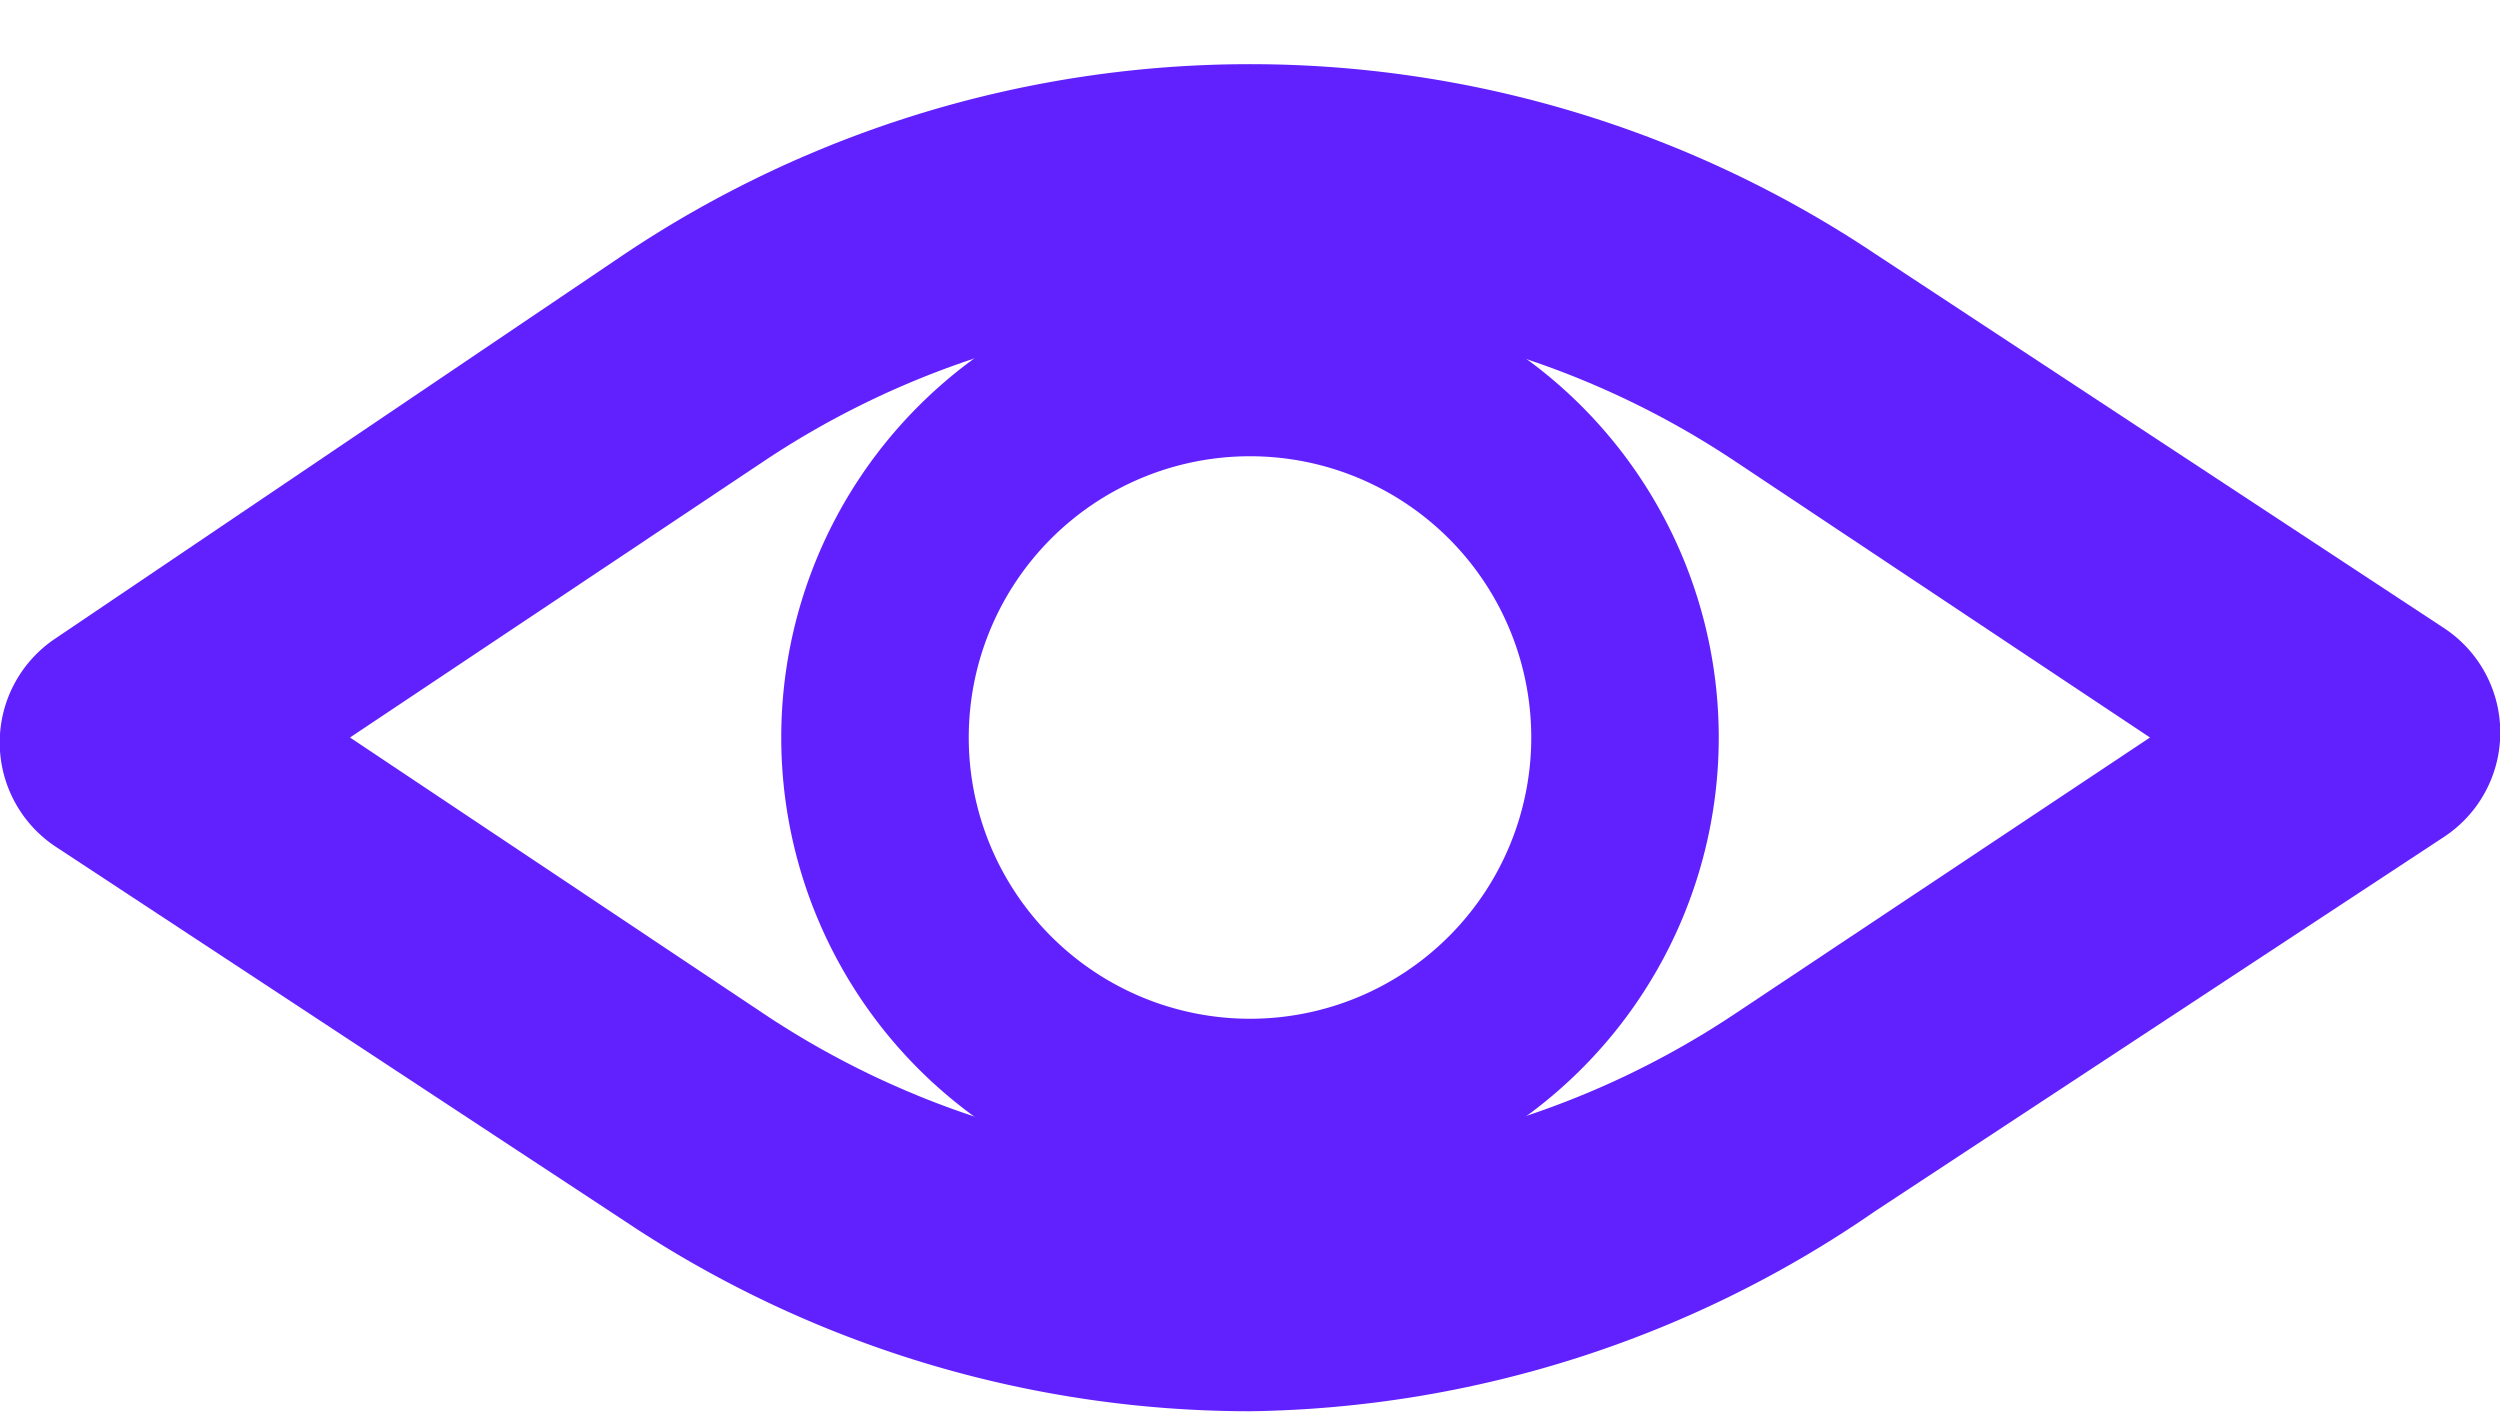
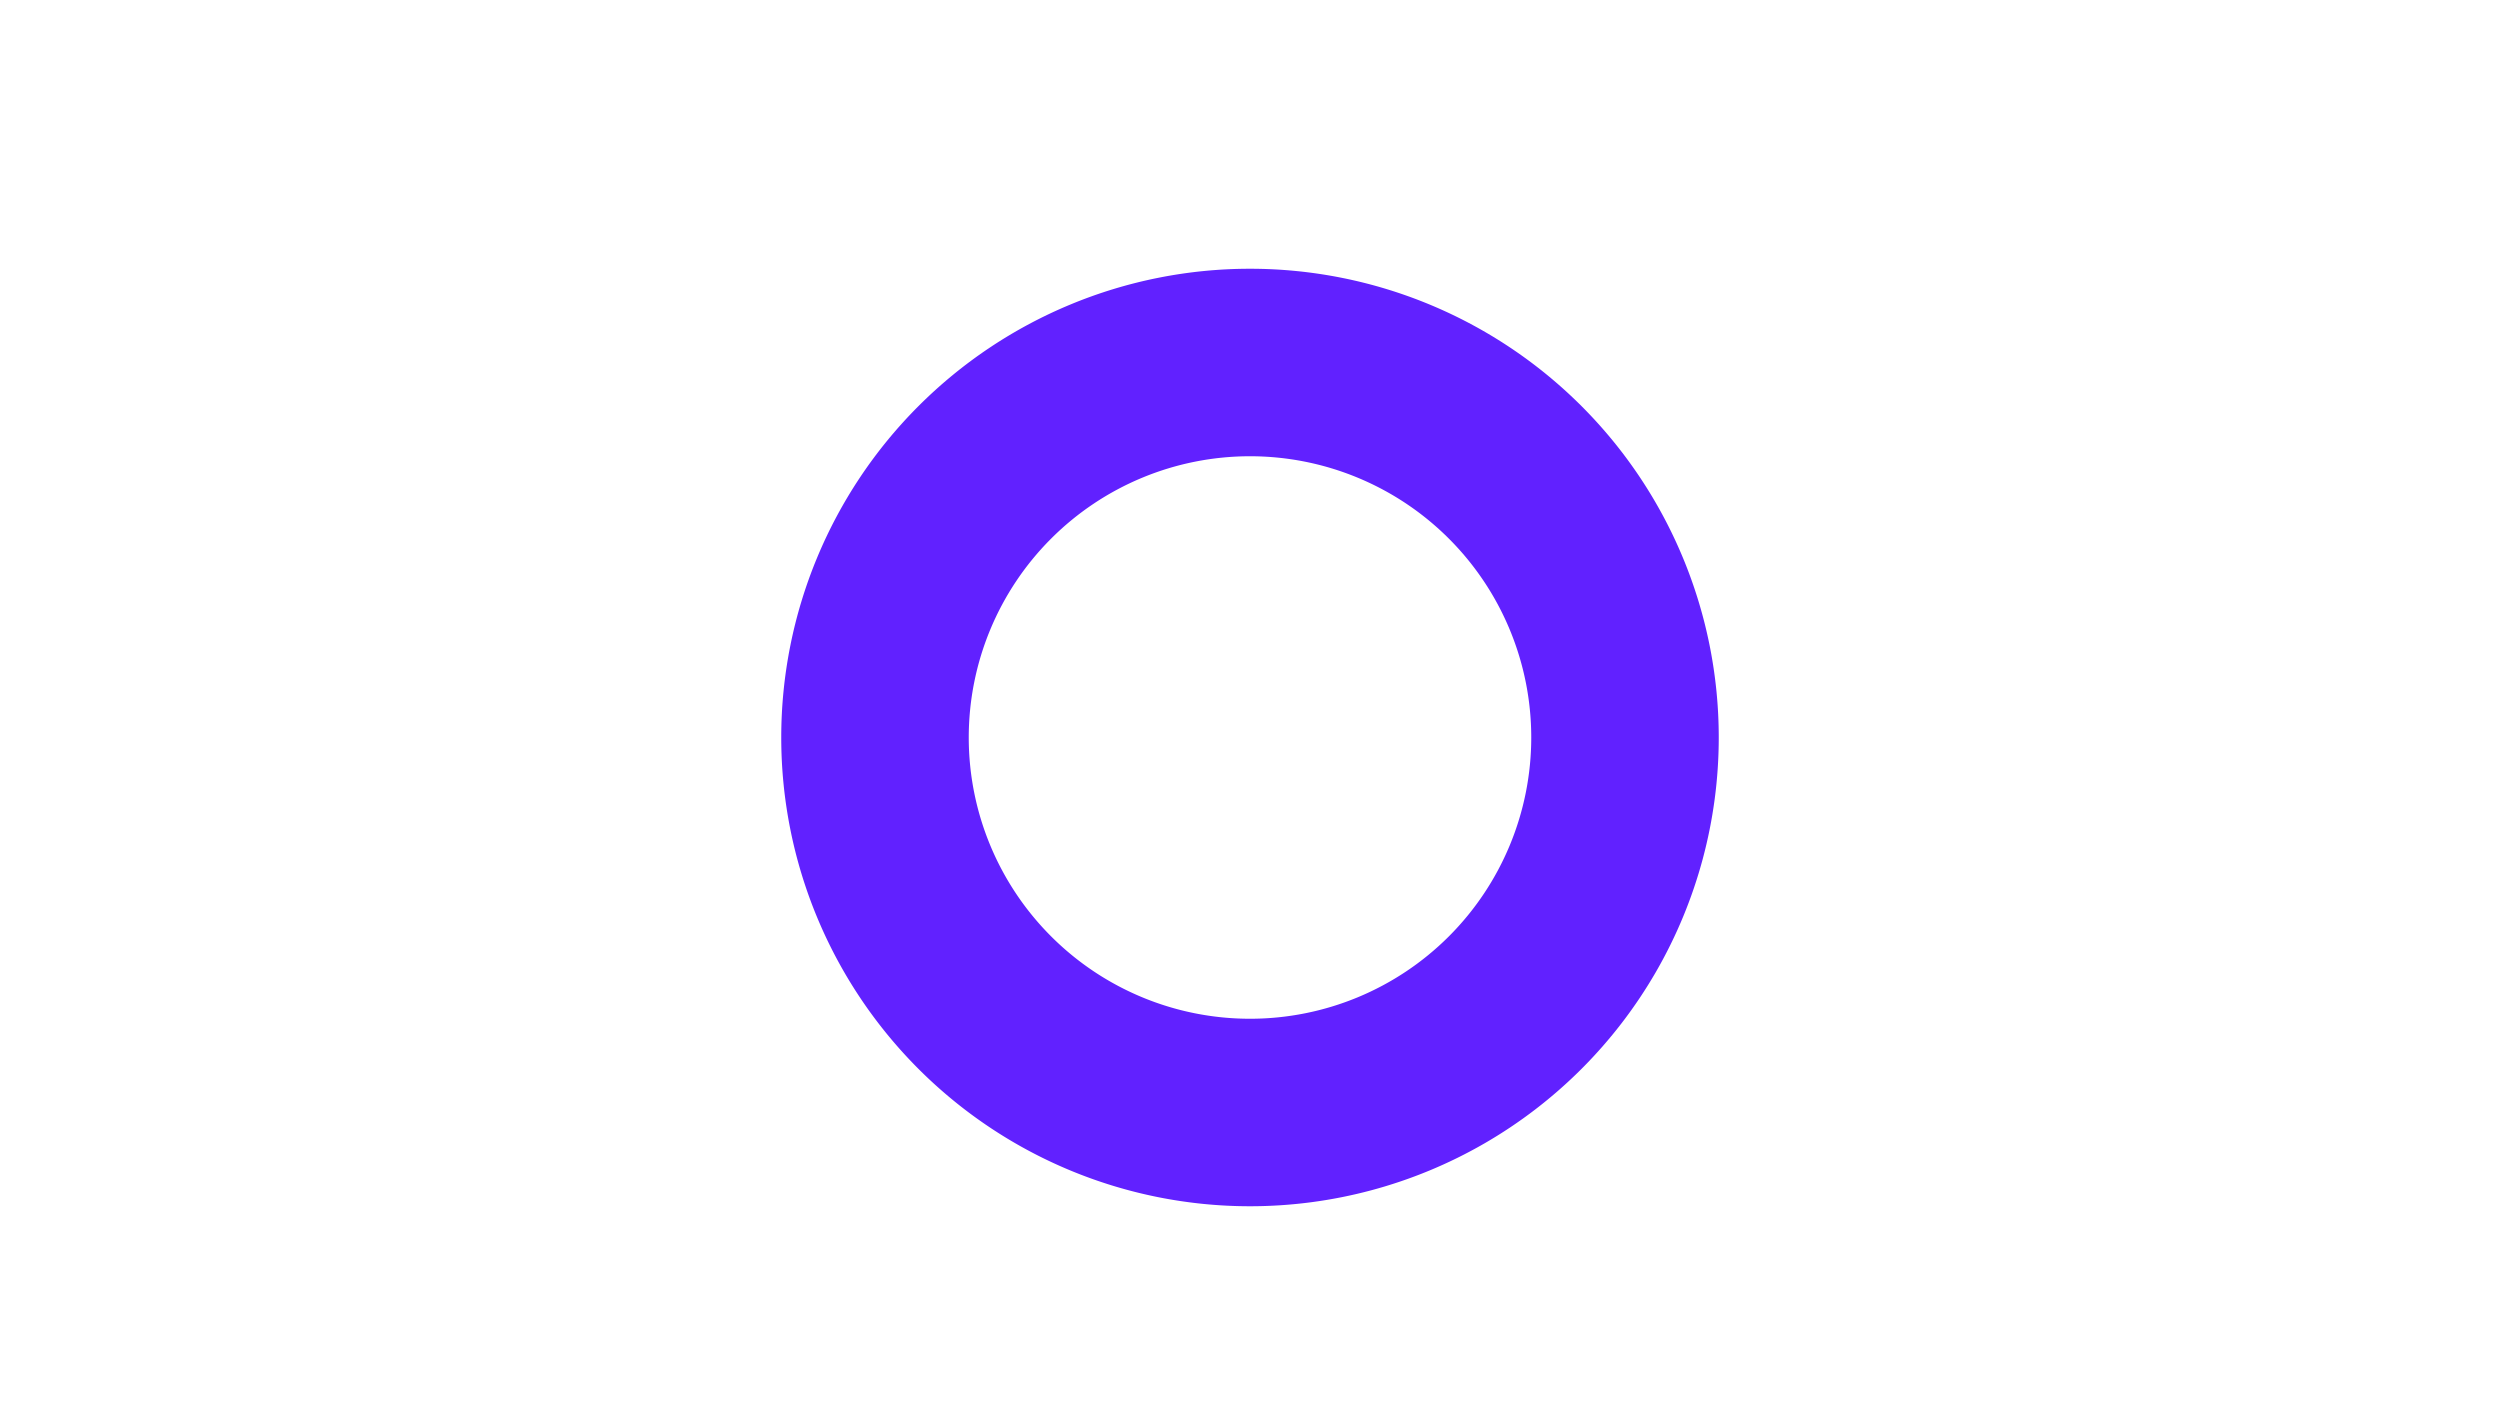
<svg xmlns="http://www.w3.org/2000/svg" fill="#6121ff" height="11.3" preserveAspectRatio="xMidYMid meet" version="1" viewBox="2.0 6.1 20.0 11.3" width="20" zoomAndPan="magnify">
  <g data-name="11" id="change1_1">
-     <path d="M12,17.39a9,9,0,0,1-5-1.52l-4.56-3a1,1,0,0,1,0-1.66L7,8.13a9,9,0,0,1,10,0l4.56,3a1,1,0,0,1,0,1.66l-4.56,3A9,9,0,0,1,12,17.39ZM4.8,12l3.31,2.21a7,7,0,0,0,7.77,0L19.2,12,15.88,9.79a7,7,0,0,0-7.77,0Z" />
    <path d="M12,15.75A3.75,3.75,0,1,1,15.75,12,3.75,3.75,0,0,1,12,15.75Zm0-6A2.25,2.25,0,1,0,14.25,12,2.25,2.25,0,0,0,12,9.75Z" />
  </g>
</svg>